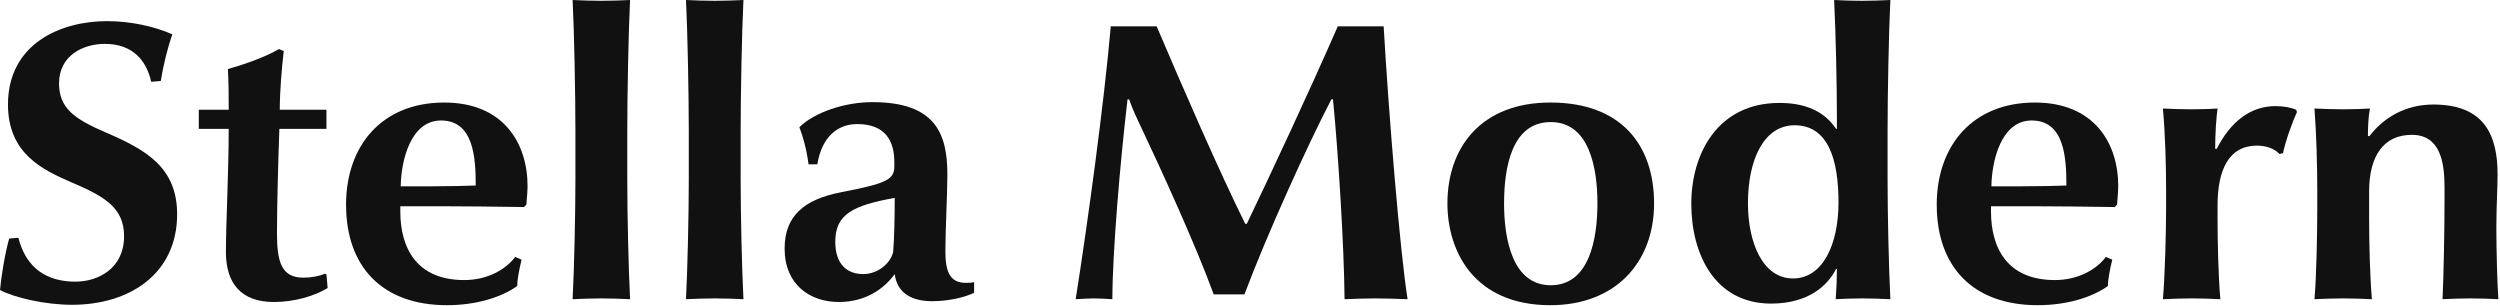
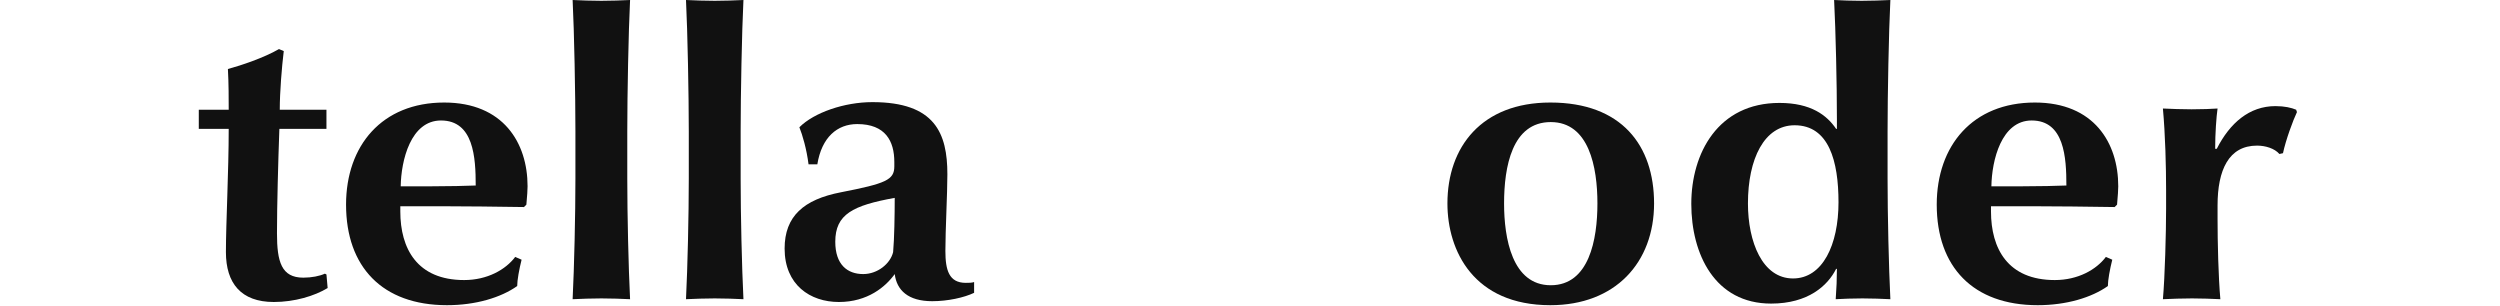
<svg xmlns="http://www.w3.org/2000/svg" width="376" height="46" viewBox="0 0 376 46" fill="none">
-   <path d="M356.436 16.32C356.196 17.58 356.136 19.14 356.136 20.46H356.376C358.476 17.7 361.776 15.72 365.976 15.72C373.656 15.72 375.636 20.34 375.636 26.22C375.636 28.26 375.456 31.08 375.456 33.96V34.68C375.456 37.32 375.576 42.6 375.756 45C374.556 44.94 373.056 44.88 371.556 44.88C370.056 44.88 368.556 44.94 367.356 45C367.536 41.28 367.656 34.38 367.656 29.88V28.14C367.656 24.48 367.056 20.28 362.736 20.28C358.536 20.28 356.316 23.4 356.316 28.8V32.88C356.316 36.48 356.436 41.58 356.736 45C355.416 44.94 353.916 44.88 352.416 44.88C350.916 44.88 349.416 44.94 348.096 45C348.396 41.64 348.516 34.98 348.516 31.38V28.62C348.516 25.02 348.396 20.28 348.096 16.32C349.416 16.38 350.916 16.44 352.416 16.44C353.916 16.44 355.416 16.38 356.436 16.32Z" fill="#111111" />
  <path d="M345.461 16.86C344.861 18.12 343.781 21.06 343.361 23.04L342.821 23.16C342.101 22.32 340.721 21.9 339.461 21.9C335.201 21.9 333.521 25.56 333.521 30.9V32.82C333.521 36.48 333.641 41.58 333.941 45C332.681 44.94 331.121 44.88 329.681 44.88C328.181 44.88 326.681 44.94 325.301 45C325.601 41.64 325.781 34.98 325.781 31.38V28.62C325.781 25.02 325.661 20.28 325.301 16.32C326.621 16.38 328.121 16.44 329.621 16.44C331.121 16.44 332.741 16.38 333.521 16.32C333.341 17.58 333.161 20.04 333.161 22.38H333.401C335.381 18.48 338.321 15.96 342.221 15.96C343.601 15.96 344.621 16.2 345.341 16.5L345.461 16.86Z" fill="#111111" />
  <path d="M299.505 28.02H304.185C306.645 28.02 309.405 27.96 310.785 27.9C310.785 23.7 310.485 18.12 305.565 18.12C301.005 18.12 299.565 24.12 299.505 28.02ZM309.045 42.12C312.525 42.12 315.285 40.56 316.725 38.64L317.685 39.06C317.325 40.5 317.025 42.12 317.025 43.02C314.565 44.76 310.785 45.9 306.465 45.9C296.745 45.9 291.285 40.14 291.285 30.78C291.285 21.9 296.685 15.42 306.045 15.42C314.925 15.42 318.585 21.48 318.585 28.02C318.585 28.56 318.525 29.4 318.405 30.78L318.045 31.14C313.965 31.08 309.165 31.02 305.805 31.02H299.445V31.8C299.445 37.38 301.965 42.12 309.045 42.12Z" fill="#111111" />
  <path d="M284.311 45C282.991 44.94 281.611 44.88 280.111 44.88C278.611 44.88 277.171 44.94 276.091 45C276.211 43.44 276.271 41.88 276.271 40.44H276.151C274.891 42.96 271.951 45.66 266.371 45.66C257.911 45.66 254.371 38.22 254.371 30.66C254.371 23.04 258.391 15.48 267.631 15.48C272.371 15.48 274.771 17.34 276.151 19.38H276.271V17.94C276.271 12.54 276.091 4.8 275.851 0C277.051 0.06 278.491 0.12 279.991 0.12C281.491 0.12 282.991 0.06 284.311 0C284.071 4.8 283.891 14.34 283.891 19.74V26.88C283.891 32.28 284.071 40.14 284.311 45ZM276.511 30.42C276.511 24.24 275.071 18.84 269.911 18.84C265.351 18.84 262.891 23.88 262.891 30.6C262.891 36.36 265.051 41.88 269.671 41.88C274.111 41.88 276.511 36.84 276.511 30.42Z" fill="#111111" />
  <path d="M248.773 30.6C248.773 39.48 242.953 45.9 233.173 45.9C221.653 45.9 217.693 37.74 217.693 30.6C217.693 22.08 222.853 15.42 233.173 15.42C243.913 15.42 248.773 21.9 248.773 30.6ZM233.233 18.36C227.413 18.36 226.213 25.08 226.213 30.6C226.213 35.82 227.413 42.9 233.233 42.9C238.993 42.9 240.253 36.06 240.253 30.6C240.253 25.14 238.993 18.36 233.233 18.36Z" fill="#111111" />
-   <path d="M211.701 45C209.961 44.94 208.341 44.88 206.841 44.88C205.341 44.88 203.721 44.94 202.221 45C202.161 37.14 201.261 22.8 200.481 14.94H200.241C196.641 21.84 190.521 35.34 187.161 44.28H182.541C179.901 37.02 174.681 25.56 171.201 18.24C170.601 16.98 170.181 15.96 169.821 14.94H169.581C168.441 24.6 167.301 38.22 167.301 45C166.401 44.94 165.201 44.88 164.541 44.88C163.941 44.88 162.801 44.94 161.781 45C163.581 33.6 166.041 15.66 167.061 3.96H173.961C177.921 13.26 183.381 25.8 187.281 33.66H187.521C191.061 26.28 196.881 13.86 201.201 3.96H208.101C208.881 17.4 210.561 37.8 211.701 45Z" fill="#111111" />
  <path d="M134.566 41.22C133.186 43.14 130.486 45.42 126.166 45.42C121.846 45.42 118.006 42.84 118.006 37.38C118.006 32.52 120.886 30 126.466 28.92C133.246 27.6 134.506 27.06 134.506 25.02V24.36C134.506 21.24 133.186 18.66 128.926 18.66C125.926 18.66 123.586 20.64 122.926 24.72H121.606C121.306 22.38 120.706 20.34 120.226 19.14C122.446 16.92 127.006 15.36 131.206 15.36C140.626 15.36 142.486 20.04 142.486 26.22C142.486 29.04 142.186 34.68 142.186 37.74C142.186 40.62 142.726 42.54 145.246 42.54C145.726 42.54 146.146 42.54 146.506 42.42V44.04C145.006 44.76 142.546 45.3 140.206 45.3C136.546 45.3 134.866 43.62 134.566 41.22ZM134.566 29.76C128.266 30.9 125.626 32.22 125.626 36.36C125.626 39.78 127.426 41.22 129.826 41.22C131.986 41.22 133.906 39.66 134.326 37.92C134.506 35.94 134.566 32.28 134.566 29.76Z" fill="#111111" />
  <path d="M111.814 45C110.554 44.94 108.994 44.88 107.494 44.88C105.994 44.88 104.554 44.94 103.174 45C103.414 40.2 103.594 32.28 103.594 26.88V19.74C103.594 14.34 103.414 4.8 103.174 0C104.494 0.06 105.994 0.12 107.494 0.12C108.994 0.12 110.494 0.06 111.814 0C111.574 4.8 111.394 14.34 111.394 19.74V26.88C111.394 32.28 111.574 40.14 111.814 45Z" fill="#111111" />
  <path d="M94.763 45C93.503 44.94 91.943 44.88 90.443 44.88C88.943 44.88 87.503 44.94 86.123 45C86.363 40.2 86.543 32.28 86.543 26.88V19.74C86.543 14.34 86.363 4.8 86.123 0C87.443 0.06 88.943 0.12 90.443 0.12C91.943 0.12 93.443 0.06 94.763 0C94.523 4.8 94.343 14.34 94.343 19.74V26.88C94.343 32.28 94.523 40.14 94.763 45Z" fill="#111111" />
  <path d="M60.267 28.02H64.947C67.407 28.02 70.167 27.96 71.547 27.9C71.547 23.7 71.247 18.12 66.327 18.12C61.767 18.12 60.327 24.12 60.267 28.02ZM69.807 42.12C73.287 42.12 76.047 40.56 77.487 38.64L78.447 39.06C78.087 40.5 77.787 42.12 77.787 43.02C75.327 44.76 71.547 45.9 67.227 45.9C57.507 45.9 52.047 40.14 52.047 30.78C52.047 21.9 57.447 15.42 66.807 15.42C75.687 15.42 79.347 21.48 79.347 28.02C79.347 28.56 79.287 29.4 79.167 30.78L78.807 31.14C74.727 31.08 69.927 31.02 66.567 31.02H60.207V31.8C60.207 37.38 62.727 42.12 69.807 42.12Z" fill="#111111" />
  <path d="M49.278 43.32C47.298 44.52 44.298 45.42 41.178 45.42C36.258 45.42 33.978 42.6 33.978 37.92C33.978 33.54 34.398 25.8 34.398 19.38H29.898V16.5H34.398C34.398 14.88 34.398 12.6 34.278 10.38C36.258 9.84 39.678 8.7 41.958 7.38L42.678 7.68C42.378 10.14 42.078 13.86 42.078 16.5H49.098V19.38H42.018C41.838 24.3 41.658 30.96 41.658 35.1C41.658 39.36 42.318 41.76 45.618 41.76C46.878 41.76 48.078 41.52 48.858 41.16L49.098 41.28L49.278 43.32Z" fill="#111111" />
-   <path d="M26.64 32.22C26.64 41.22 19.44 45.84 10.86 45.84C6.72 45.84 2.16 44.76 0 43.62C0.18 41.64 0.72 38.22 1.38 35.88L2.76 35.76C3.96 40.44 7.14 42.36 11.34 42.36C14.76 42.36 18.66 40.38 18.66 35.52C18.66 31.2 15.66 29.52 10.74 27.42C6.3 25.5 1.2 23.04 1.2 15.72C1.2 6.66 9 3.18 16.08 3.18C19.5 3.18 23.04 3.9 25.92 5.16C25.2 7.2 24.54 9.9 24.18 12.18L22.74 12.3C22.02 9.06 19.92 6.6 15.78 6.6C12.42 6.6 8.88 8.4 8.88 12.54C8.88 16.26 11.16 17.88 15.9 19.92C21.9 22.5 26.64 25.14 26.64 32.22Z" fill="#111111" />
</svg>